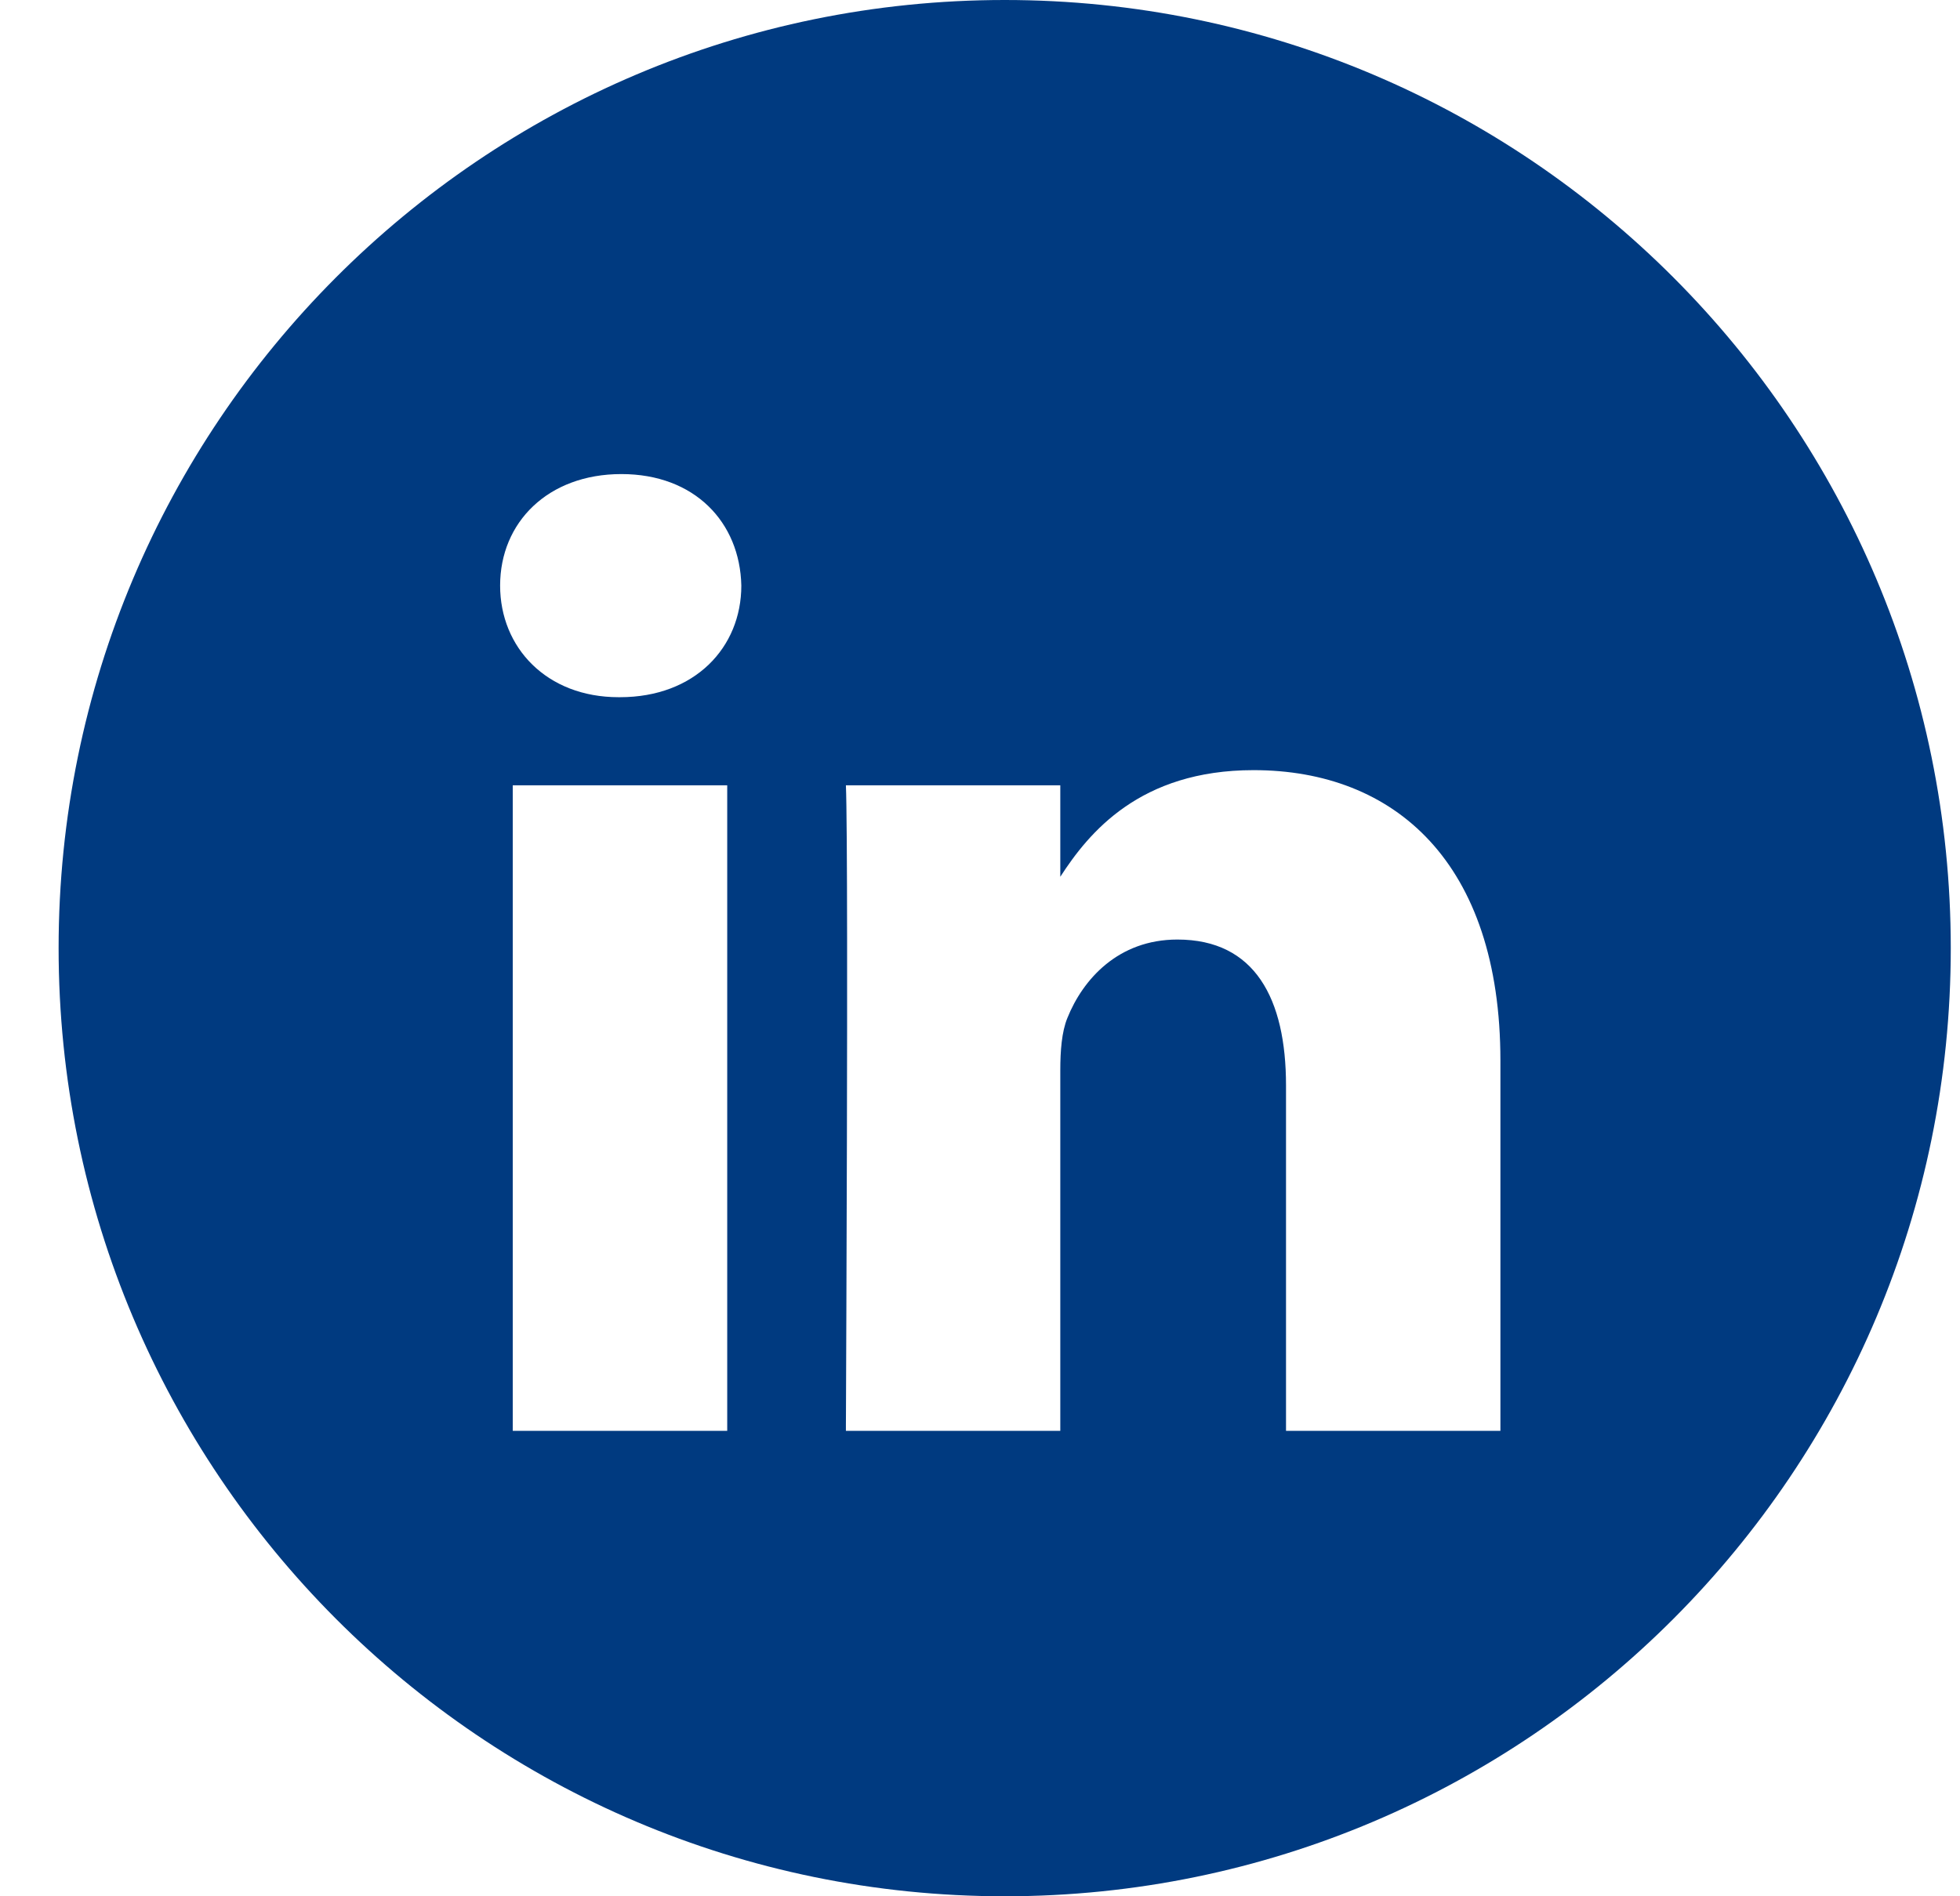
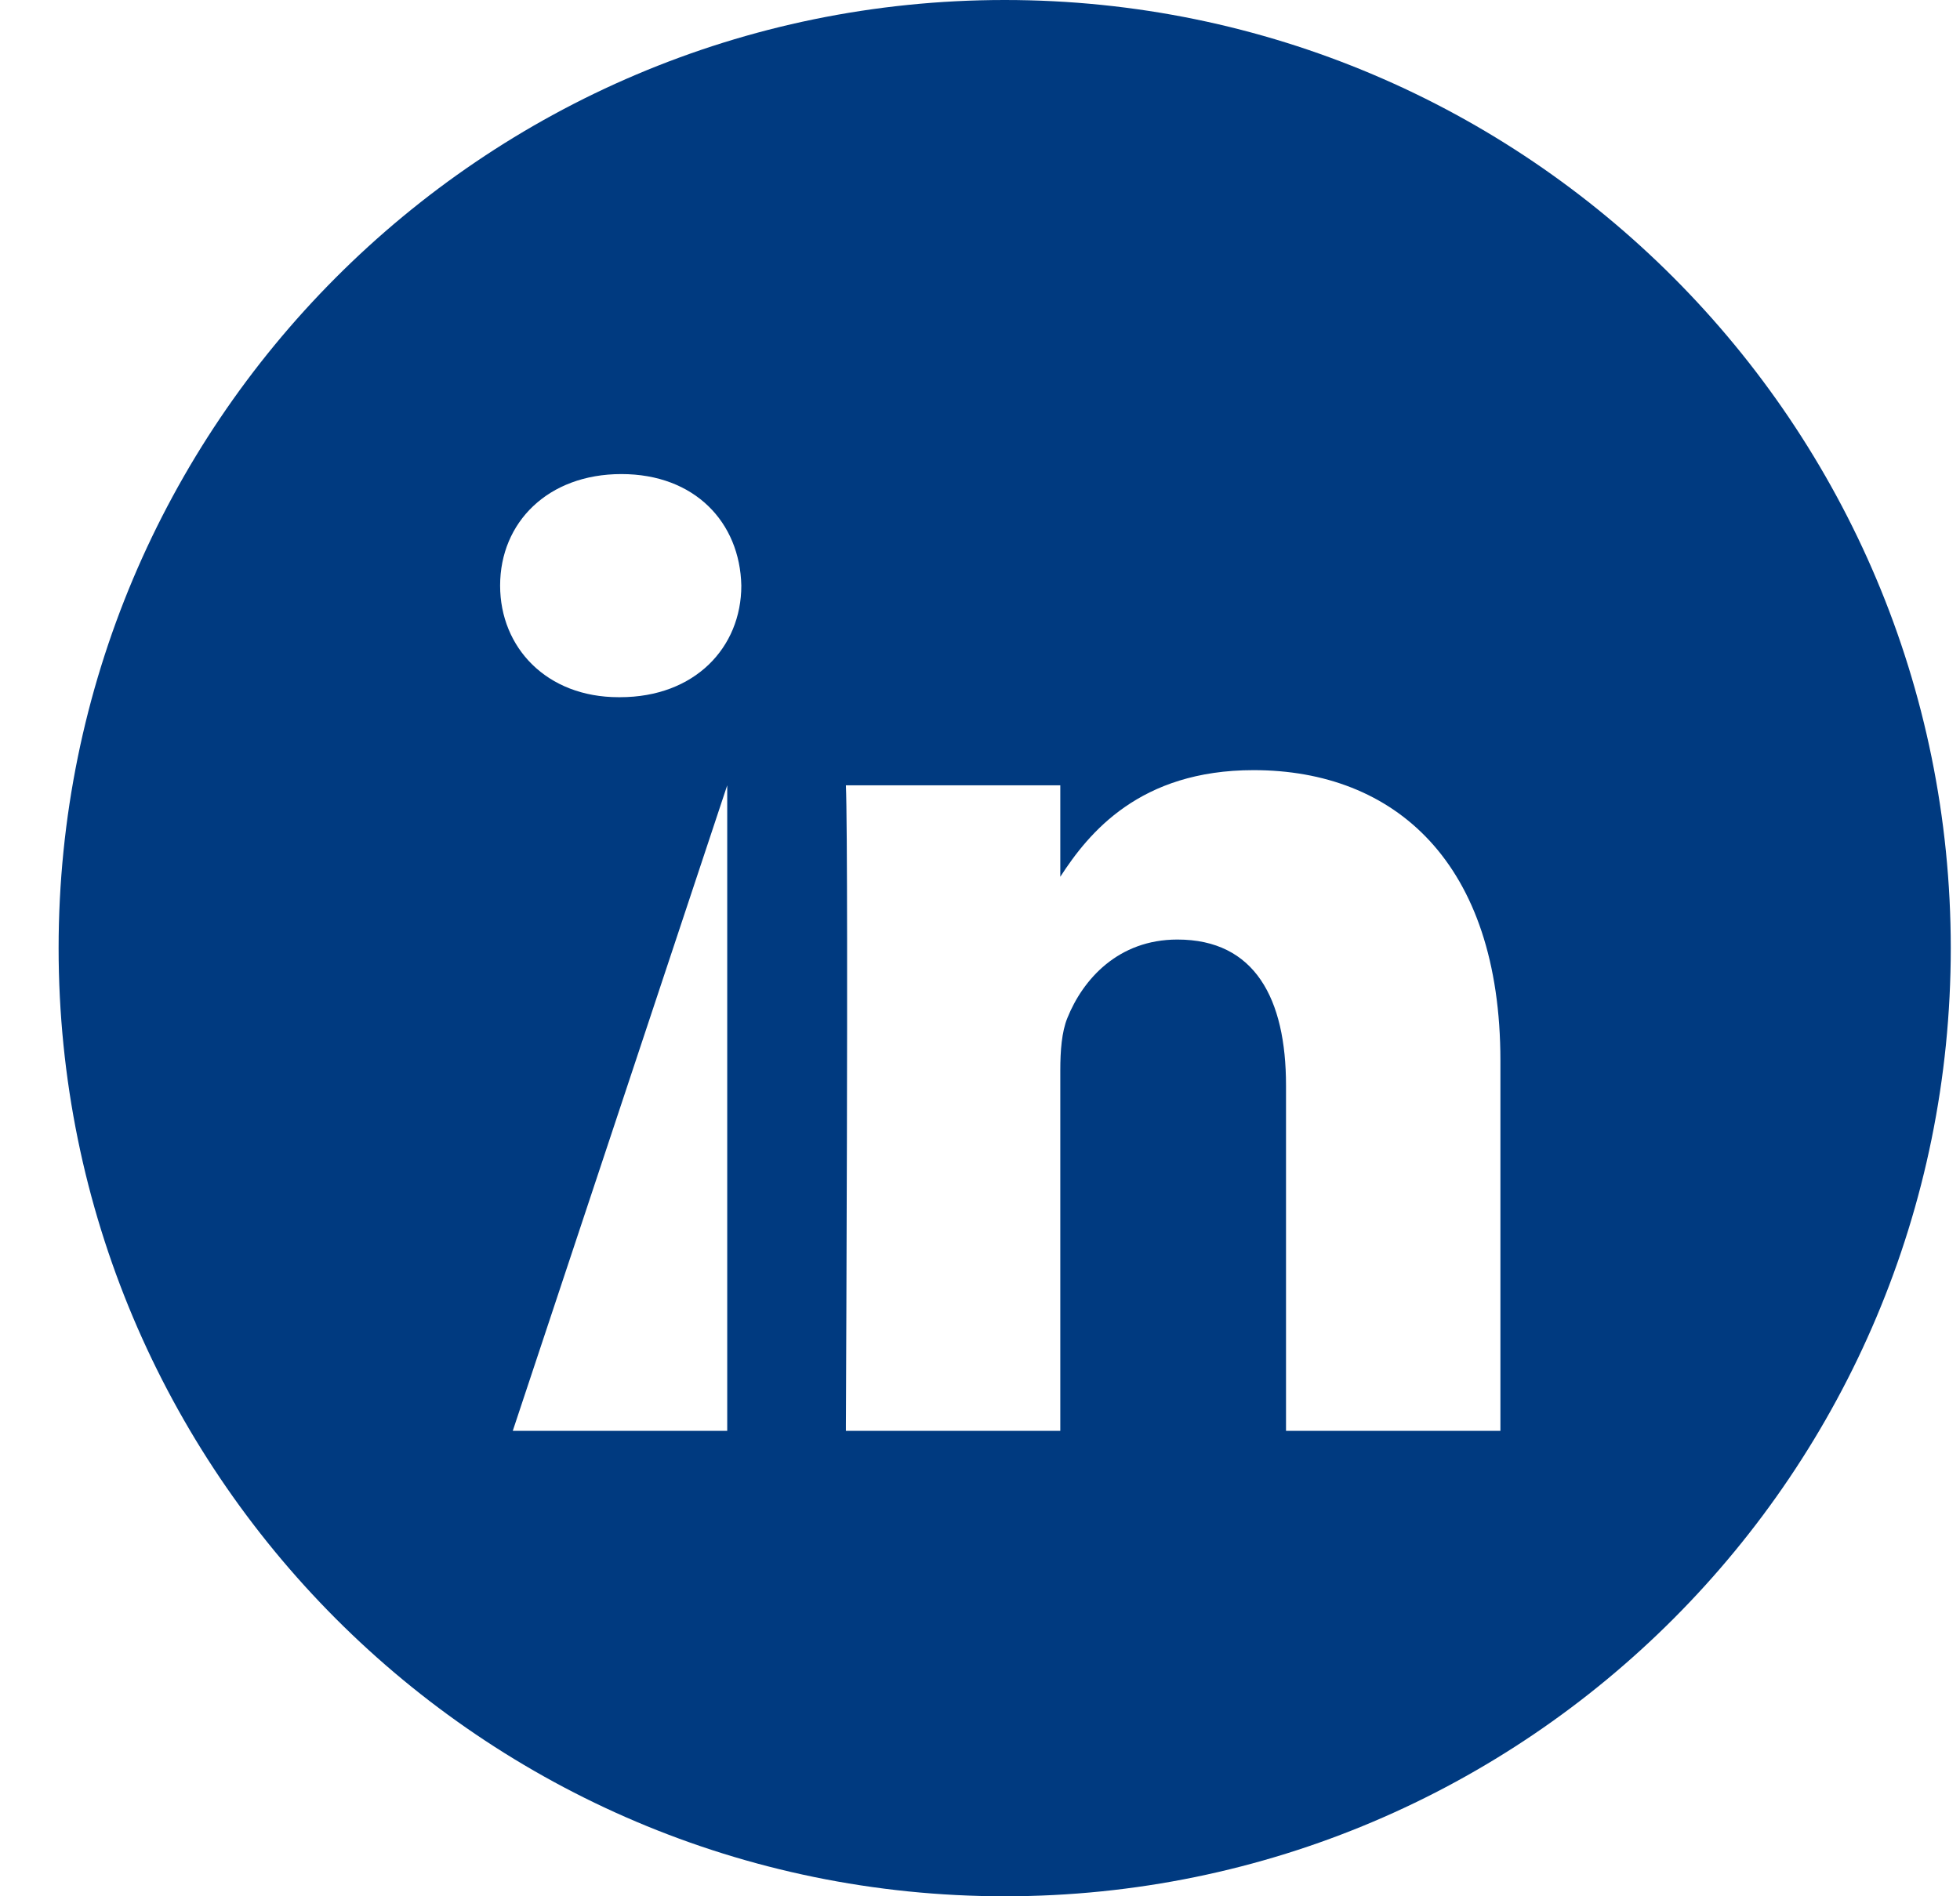
<svg xmlns="http://www.w3.org/2000/svg" viewBox="0 0 31 30">
-   <path fill="#003A80" fill-rule="evenodd" d="M14.964,0 C23.228,0 29.927,6.716 29.927,15 C29.927,23.284 23.228,30 14.964,30 C6.699,30 0,23.284 0,15 C0,6.716 6.699,0 14.964,0 Z M10.575,12.424 L7.183,12.424 L7.183,22.637 L10.575,22.637 L10.575,12.424 Z M18.9,12.184 C17.099,12.184 16.293,13.175 15.843,13.871 L15.843,12.424 L12.452,12.424 C12.464,12.698 12.47,13.649 12.471,14.868 L12.471,16.258 C12.471,16.646 12.47,17.044 12.469,17.442 L12.468,18.039 C12.463,19.922 12.456,21.706 12.453,22.367 L12.452,22.537 C12.452,22.559 12.452,22.578 12.452,22.592 L12.452,22.637 L15.843,22.637 L15.843,16.933 C15.843,16.628 15.865,16.324 15.955,16.105 C16.2,15.495 16.758,14.864 17.695,14.864 C18.922,14.864 19.413,15.8 19.413,17.173 L19.413,22.637 L22.804,22.637 L22.804,16.781 C22.804,13.644 21.131,12.184 18.9,12.184 Z M8.901,7.5 C7.741,7.5 6.983,8.263 6.983,9.264 C6.983,10.245 7.719,11.03 8.857,11.03 L8.879,11.03 C10.061,11.03 10.798,10.245 10.798,9.264 C10.776,8.263 10.061,7.5 8.901,7.5 Z" transform="translate(.927)" />
+   <path fill="#003A80" fill-rule="evenodd" d="M14.964,0 C23.228,0 29.927,6.716 29.927,15 C29.927,23.284 23.228,30 14.964,30 C6.699,30 0,23.284 0,15 C0,6.716 6.699,0 14.964,0 Z M10.575,12.424 L7.183,22.637 L10.575,22.637 L10.575,12.424 Z M18.9,12.184 C17.099,12.184 16.293,13.175 15.843,13.871 L15.843,12.424 L12.452,12.424 C12.464,12.698 12.47,13.649 12.471,14.868 L12.471,16.258 C12.471,16.646 12.47,17.044 12.469,17.442 L12.468,18.039 C12.463,19.922 12.456,21.706 12.453,22.367 L12.452,22.537 C12.452,22.559 12.452,22.578 12.452,22.592 L12.452,22.637 L15.843,22.637 L15.843,16.933 C15.843,16.628 15.865,16.324 15.955,16.105 C16.2,15.495 16.758,14.864 17.695,14.864 C18.922,14.864 19.413,15.8 19.413,17.173 L19.413,22.637 L22.804,22.637 L22.804,16.781 C22.804,13.644 21.131,12.184 18.9,12.184 Z M8.901,7.5 C7.741,7.5 6.983,8.263 6.983,9.264 C6.983,10.245 7.719,11.03 8.857,11.03 L8.879,11.03 C10.061,11.03 10.798,10.245 10.798,9.264 C10.776,8.263 10.061,7.5 8.901,7.5 Z" transform="translate(.927)" />
</svg>